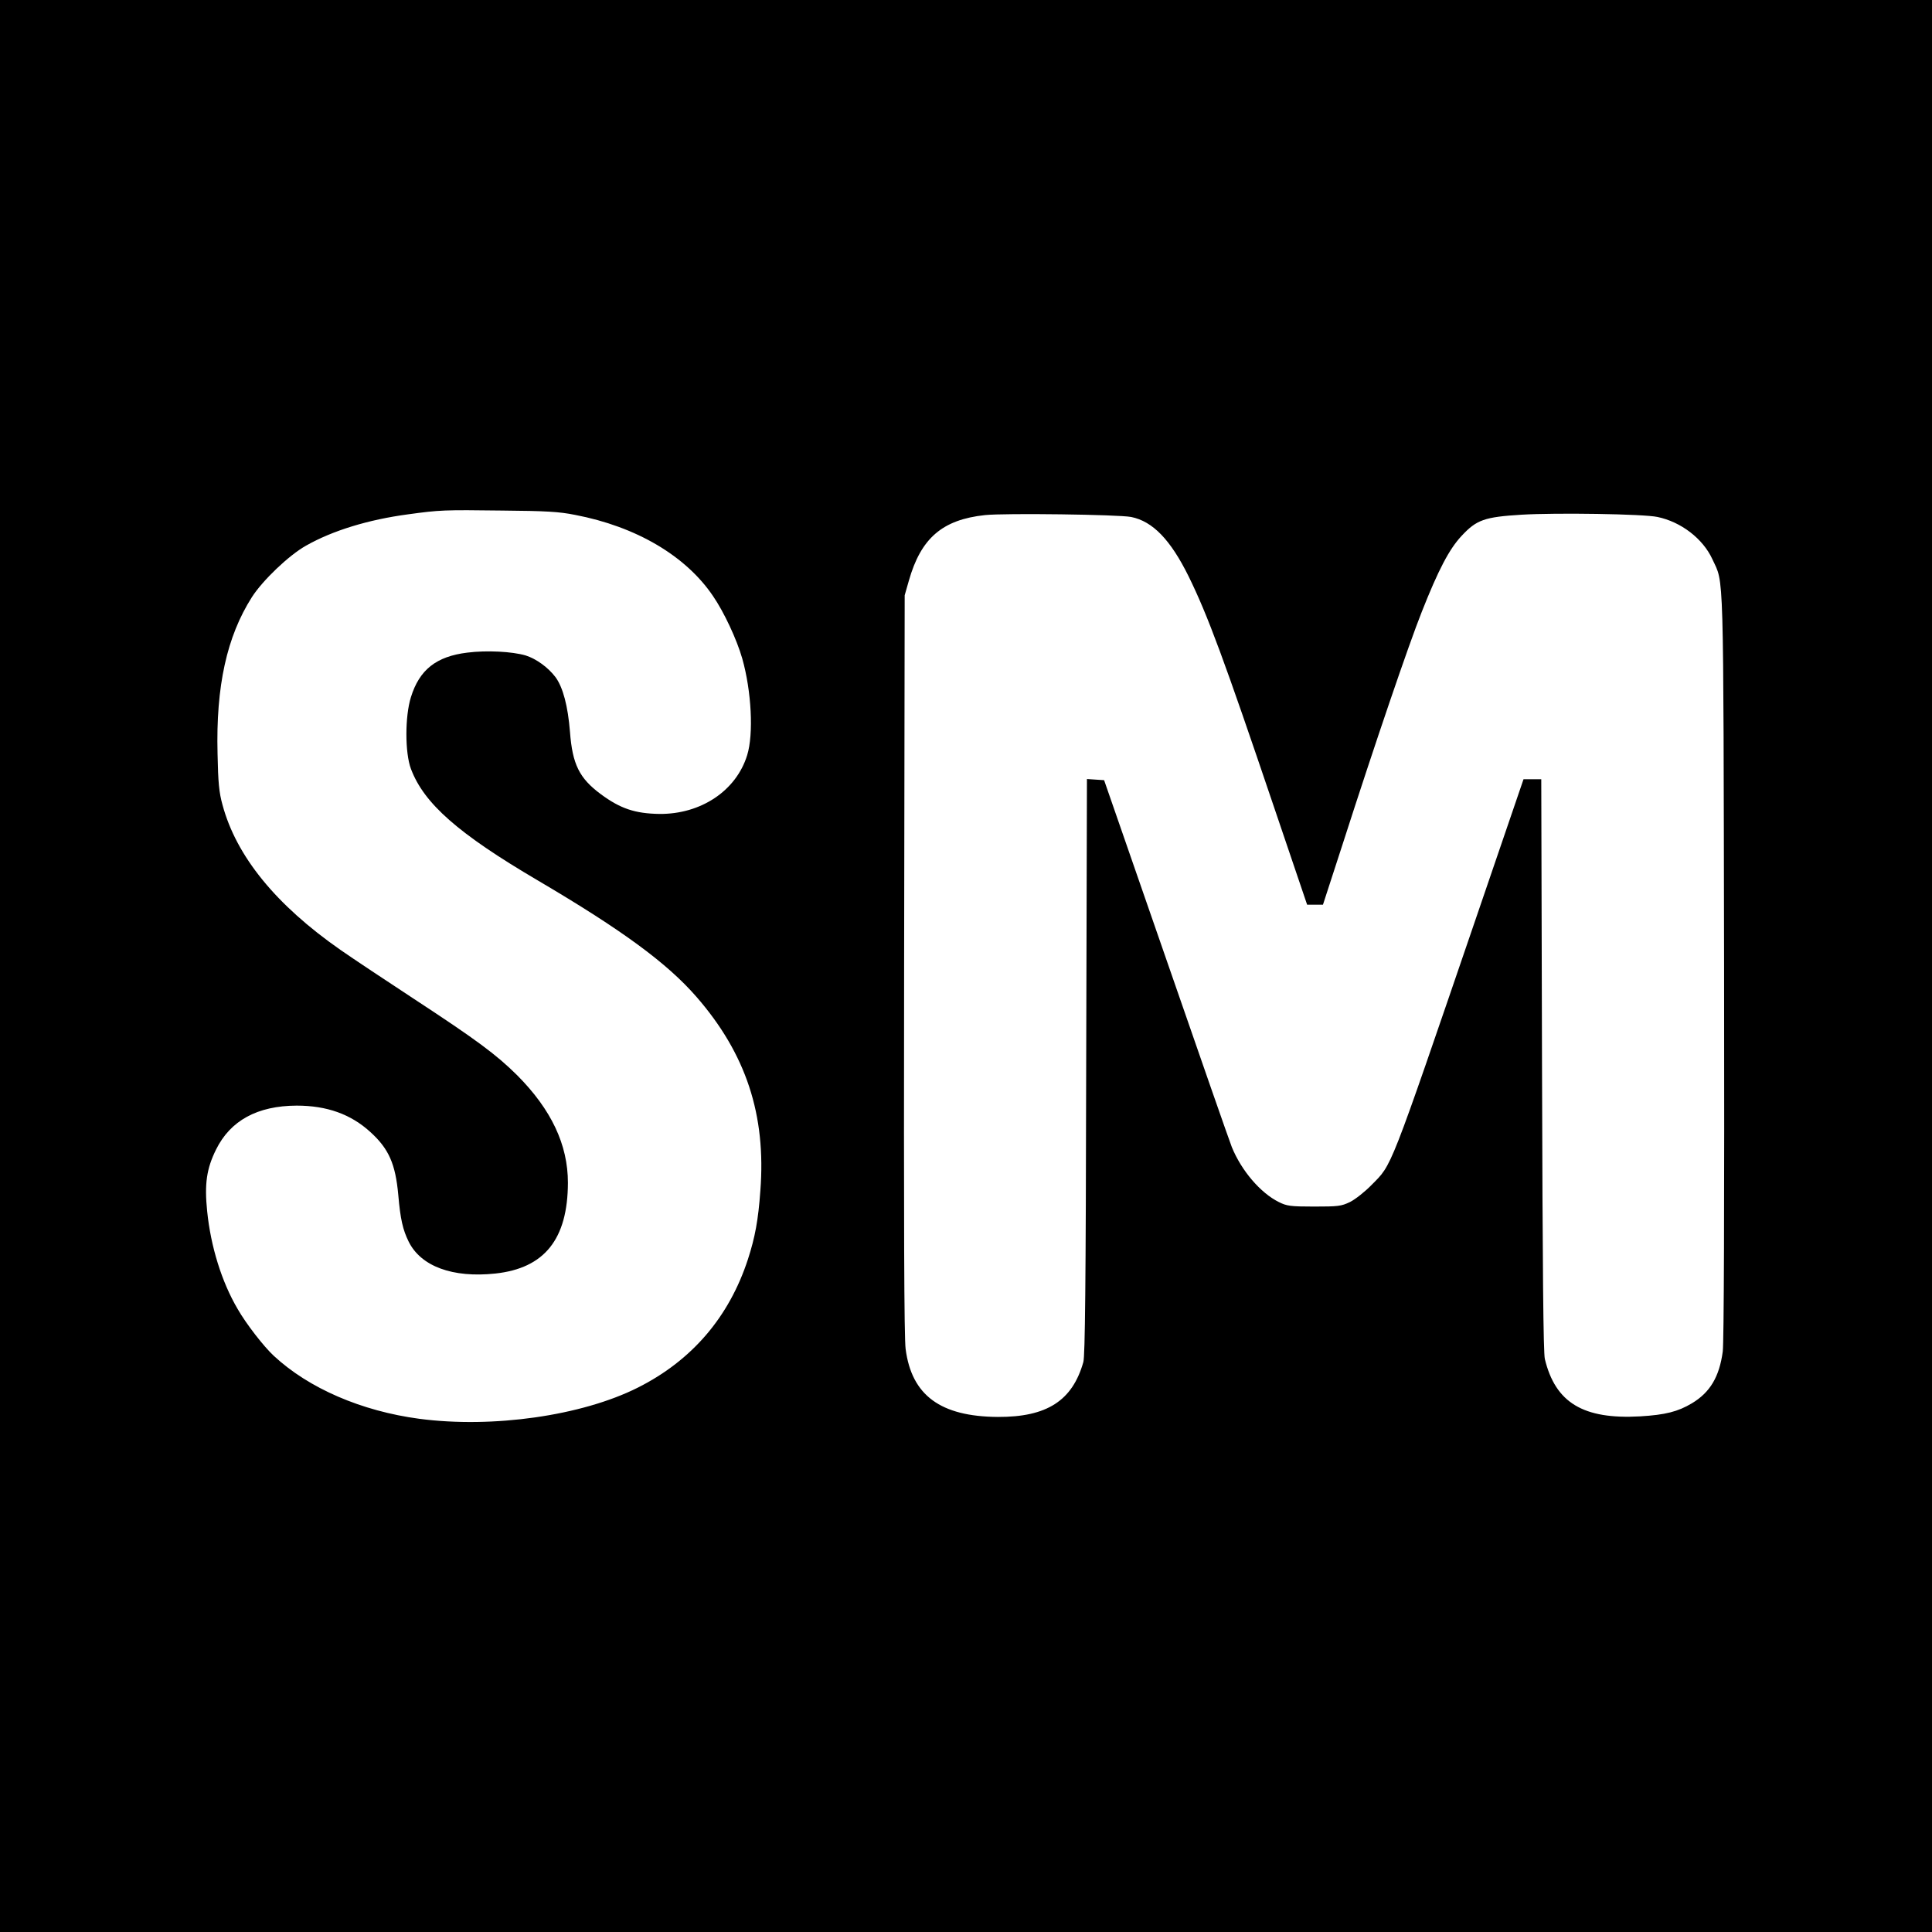
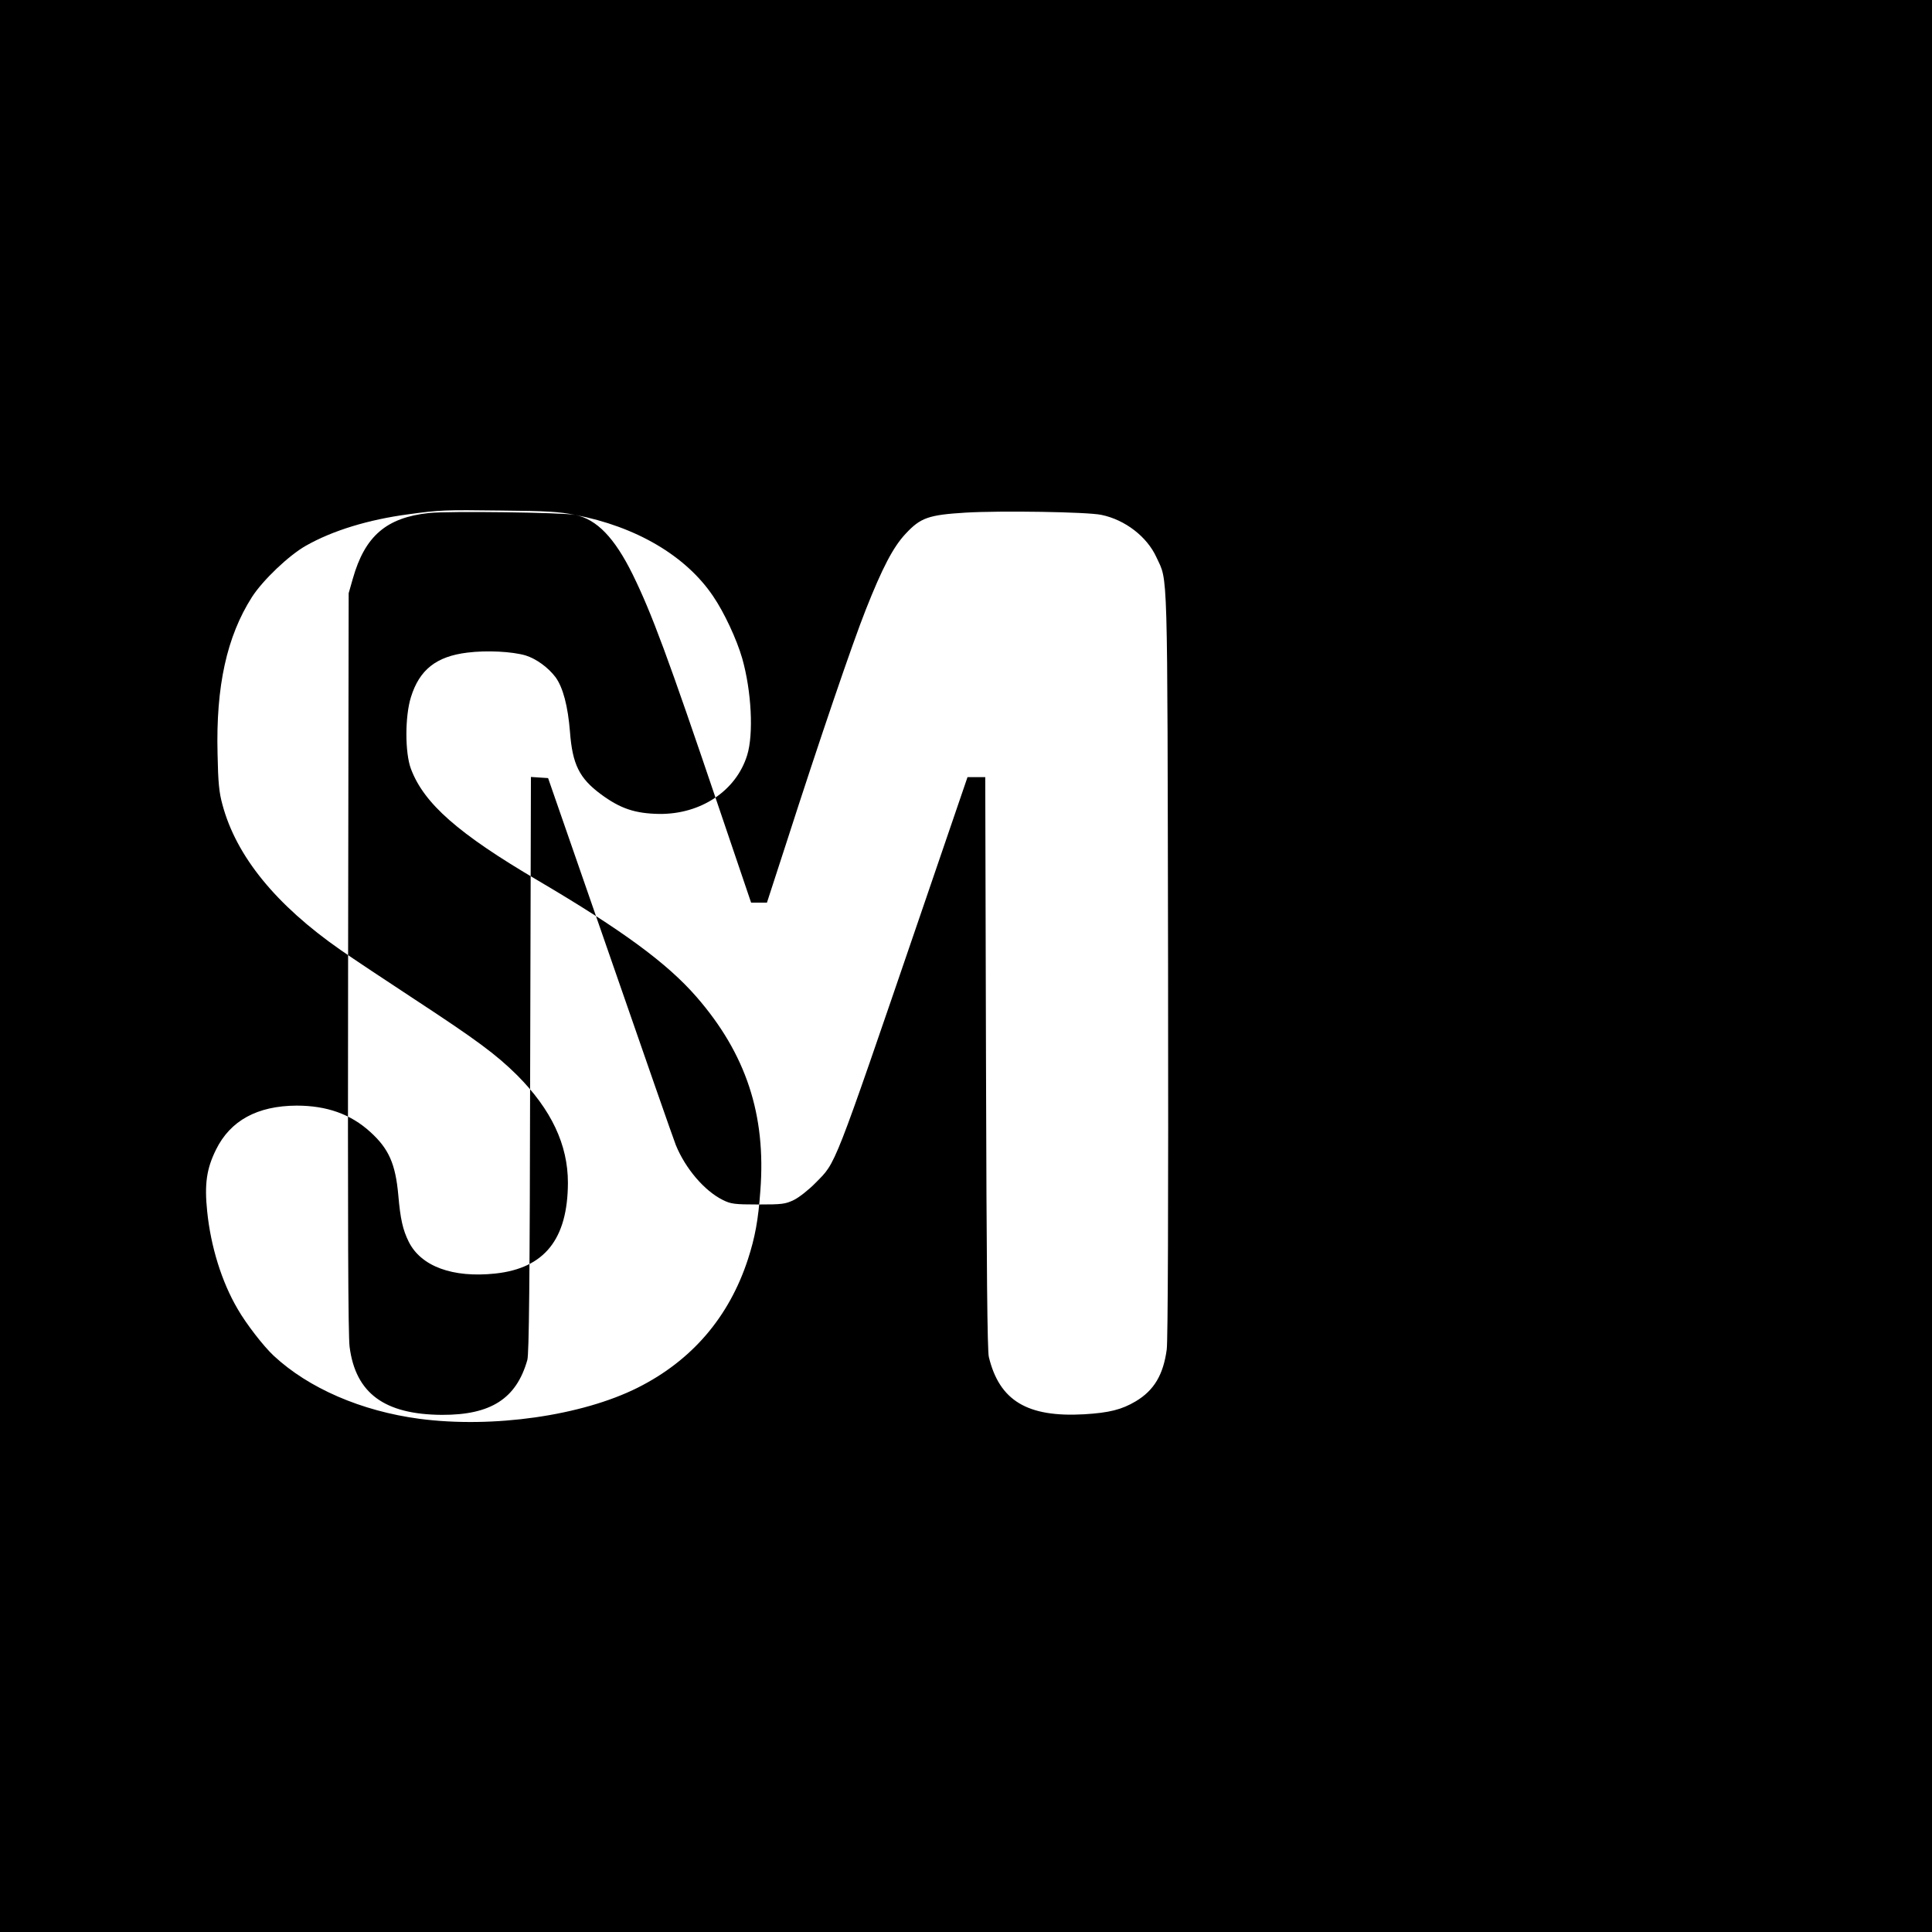
<svg xmlns="http://www.w3.org/2000/svg" version="1.0" width="1024pt" height="1024pt" viewBox="0 0 1024 1024" preserveAspectRatio="xMidYMid meet">
  <g transform="translate(0,1024) scale(0.1,-0.1)" fill="#000000" stroke="none">
-     <path d="M0 5120 l0 -5120 5120 0 5120 0 0 5120 0 5120 -5120 0 -5120 0 0 -5120z m3048 2391 c324 -62 587 -217 731 -430 59 -86 126 -230 155 -331 49 -173 61 -401 26 -513 -58 -188 -245 -313 -465 -311 -129 2 -207 28 -311 105 -113 84 -150 157 -163 330 -11 137 -37 235 -76 289 -39 52 -102 98 -159 116 -72 21 -206 28 -309 15 -165 -20 -254 -91 -299 -236 -32 -102 -32 -295 0 -380 69 -184 251 -344 675 -593 445 -262 683 -437 838 -615 263 -302 370 -626 339 -1028 -11 -155 -28 -247 -66 -364 -100 -306 -297 -536 -584 -680 -297 -149 -768 -216 -1157 -165 -308 41 -587 162 -772 334 -53 49 -147 170 -192 249 -84 143 -142 330 -161 517 -15 145 -3 226 47 327 76 154 219 232 427 233 160 0 287 -45 391 -140 98 -89 133 -169 148 -334 11 -128 24 -184 55 -247 65 -131 233 -193 459 -169 261 28 384 182 385 481 0 202 -88 388 -269 570 -111 110 -215 187 -546 404 -148 97 -324 214 -390 260 -343 239 -553 497 -626 770 -18 65 -23 117 -26 270 -9 358 49 621 182 830 57 89 196 222 287 273 141 80 331 138 541 166 168 23 189 24 497 20 234 -2 304 -6 388 -23z m2947 -11 c115 -23 209 -121 305 -315 102 -208 187 -438 455 -1230 l173 -510 42 0 42 0 104 320 c173 538 350 1057 420 1233 87 220 145 332 211 402 79 85 121 100 318 112 183 11 646 4 720 -12 125 -26 241 -115 291 -224 62 -135 58 -1 62 -2156 2 -1316 -1 -1991 -7 -2043 -18 -134 -67 -217 -164 -275 -74 -44 -140 -61 -274 -69 -301 -17 -449 72 -505 304 -8 35 -12 456 -15 1561 l-4 1512 -47 0 -47 0 -249 -728 c-469 -1370 -446 -1310 -556 -1422 -36 -37 -87 -77 -115 -91 -46 -22 -62 -24 -190 -24 -126 0 -145 3 -187 24 -97 48 -198 166 -249 291 -12 30 -169 480 -349 1000 l-328 945 -46 3 -45 3 -4 -1523 c-2 -1170 -6 -1533 -15 -1567 -58 -205 -193 -292 -453 -291 -304 2 -457 114 -489 360 -8 60 -10 653 -8 2040 l3 1955 22 77 c64 226 178 324 404 348 106 11 707 3 774 -10z" />
+     <path d="M0 5120 l0 -5120 5120 0 5120 0 0 5120 0 5120 -5120 0 -5120 0 0 -5120z m3048 2391 c324 -62 587 -217 731 -430 59 -86 126 -230 155 -331 49 -173 61 -401 26 -513 -58 -188 -245 -313 -465 -311 -129 2 -207 28 -311 105 -113 84 -150 157 -163 330 -11 137 -37 235 -76 289 -39 52 -102 98 -159 116 -72 21 -206 28 -309 15 -165 -20 -254 -91 -299 -236 -32 -102 -32 -295 0 -380 69 -184 251 -344 675 -593 445 -262 683 -437 838 -615 263 -302 370 -626 339 -1028 -11 -155 -28 -247 -66 -364 -100 -306 -297 -536 -584 -680 -297 -149 -768 -216 -1157 -165 -308 41 -587 162 -772 334 -53 49 -147 170 -192 249 -84 143 -142 330 -161 517 -15 145 -3 226 47 327 76 154 219 232 427 233 160 0 287 -45 391 -140 98 -89 133 -169 148 -334 11 -128 24 -184 55 -247 65 -131 233 -193 459 -169 261 28 384 182 385 481 0 202 -88 388 -269 570 -111 110 -215 187 -546 404 -148 97 -324 214 -390 260 -343 239 -553 497 -626 770 -18 65 -23 117 -26 270 -9 358 49 621 182 830 57 89 196 222 287 273 141 80 331 138 541 166 168 23 189 24 497 20 234 -2 304 -6 388 -23z c115 -23 209 -121 305 -315 102 -208 187 -438 455 -1230 l173 -510 42 0 42 0 104 320 c173 538 350 1057 420 1233 87 220 145 332 211 402 79 85 121 100 318 112 183 11 646 4 720 -12 125 -26 241 -115 291 -224 62 -135 58 -1 62 -2156 2 -1316 -1 -1991 -7 -2043 -18 -134 -67 -217 -164 -275 -74 -44 -140 -61 -274 -69 -301 -17 -449 72 -505 304 -8 35 -12 456 -15 1561 l-4 1512 -47 0 -47 0 -249 -728 c-469 -1370 -446 -1310 -556 -1422 -36 -37 -87 -77 -115 -91 -46 -22 -62 -24 -190 -24 -126 0 -145 3 -187 24 -97 48 -198 166 -249 291 -12 30 -169 480 -349 1000 l-328 945 -46 3 -45 3 -4 -1523 c-2 -1170 -6 -1533 -15 -1567 -58 -205 -193 -292 -453 -291 -304 2 -457 114 -489 360 -8 60 -10 653 -8 2040 l3 1955 22 77 c64 226 178 324 404 348 106 11 707 3 774 -10z" />
  </g>
</svg>